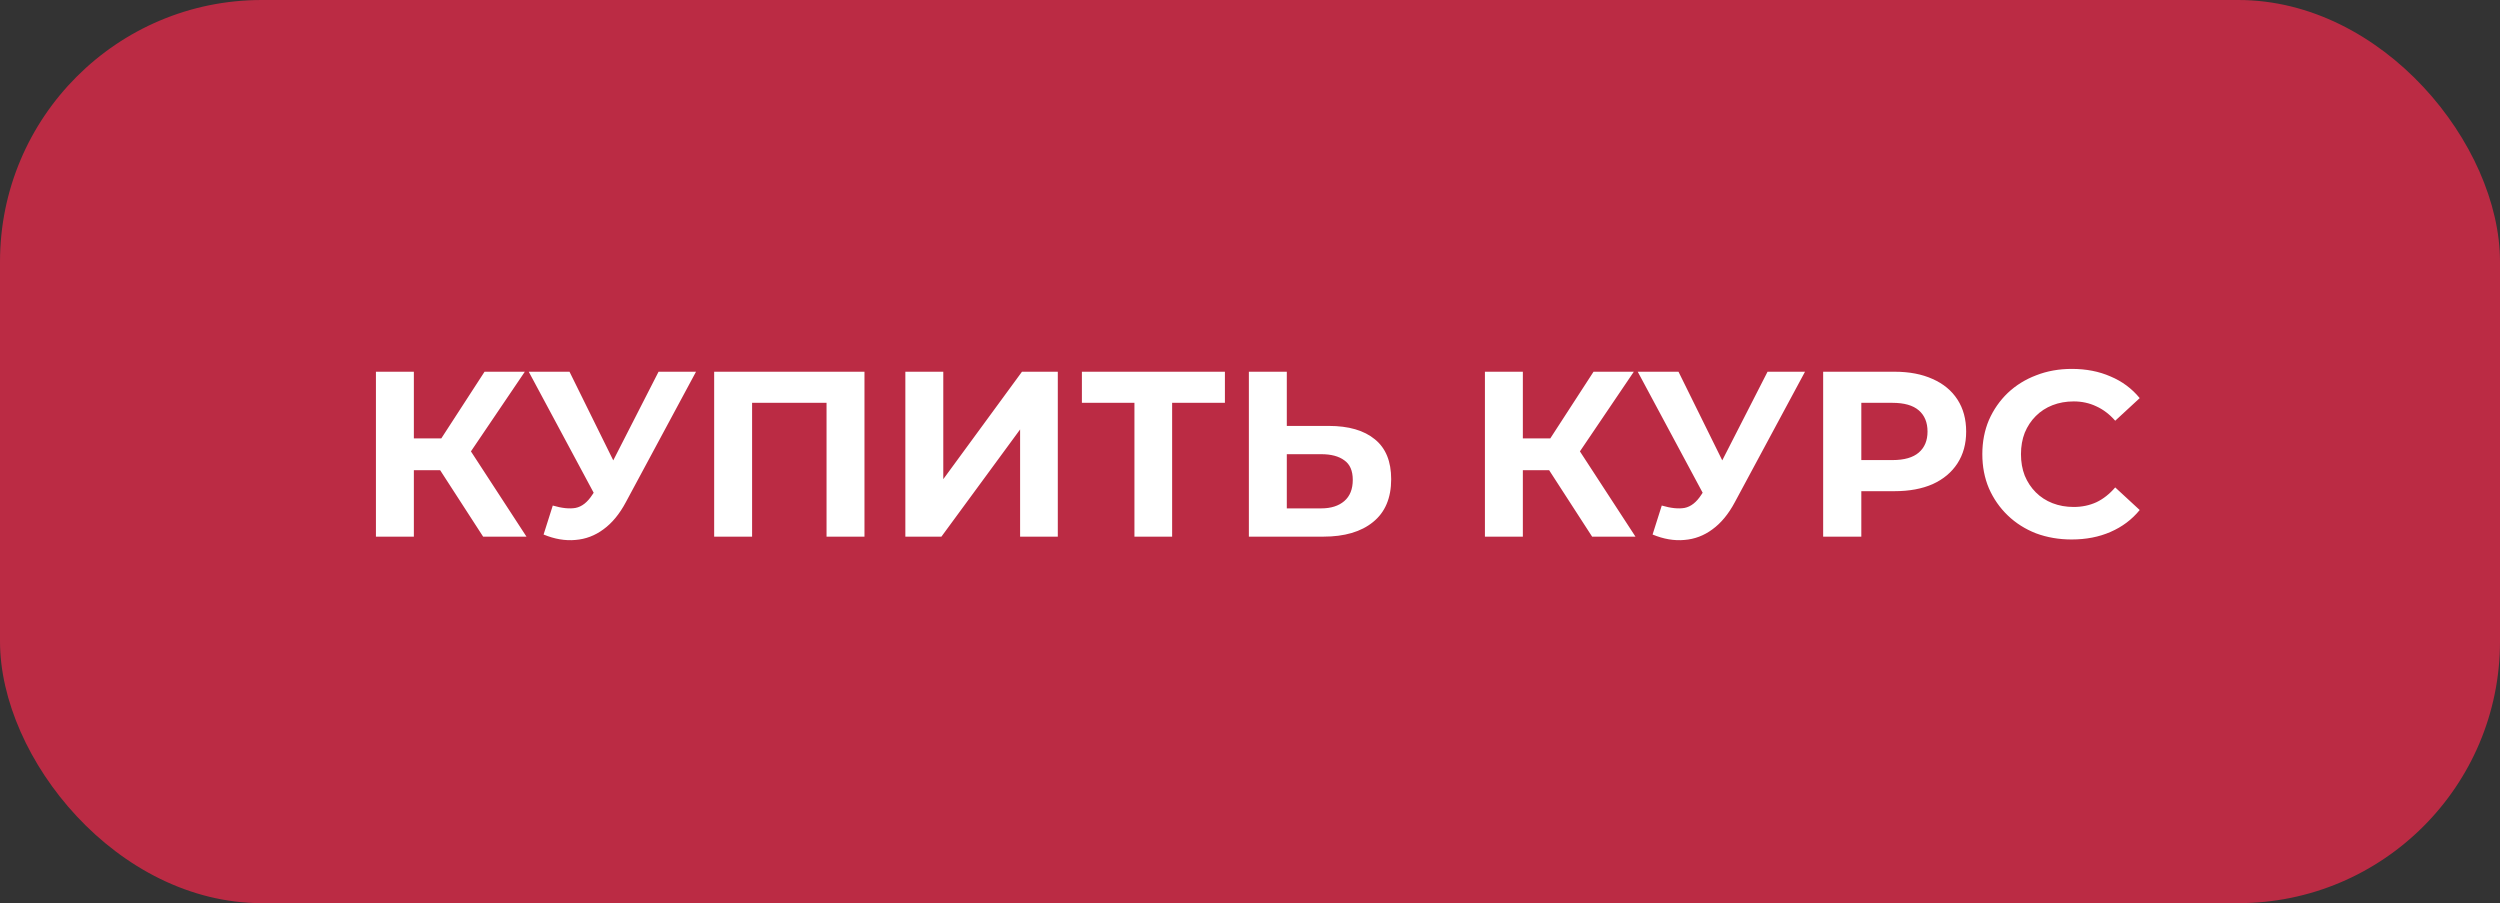
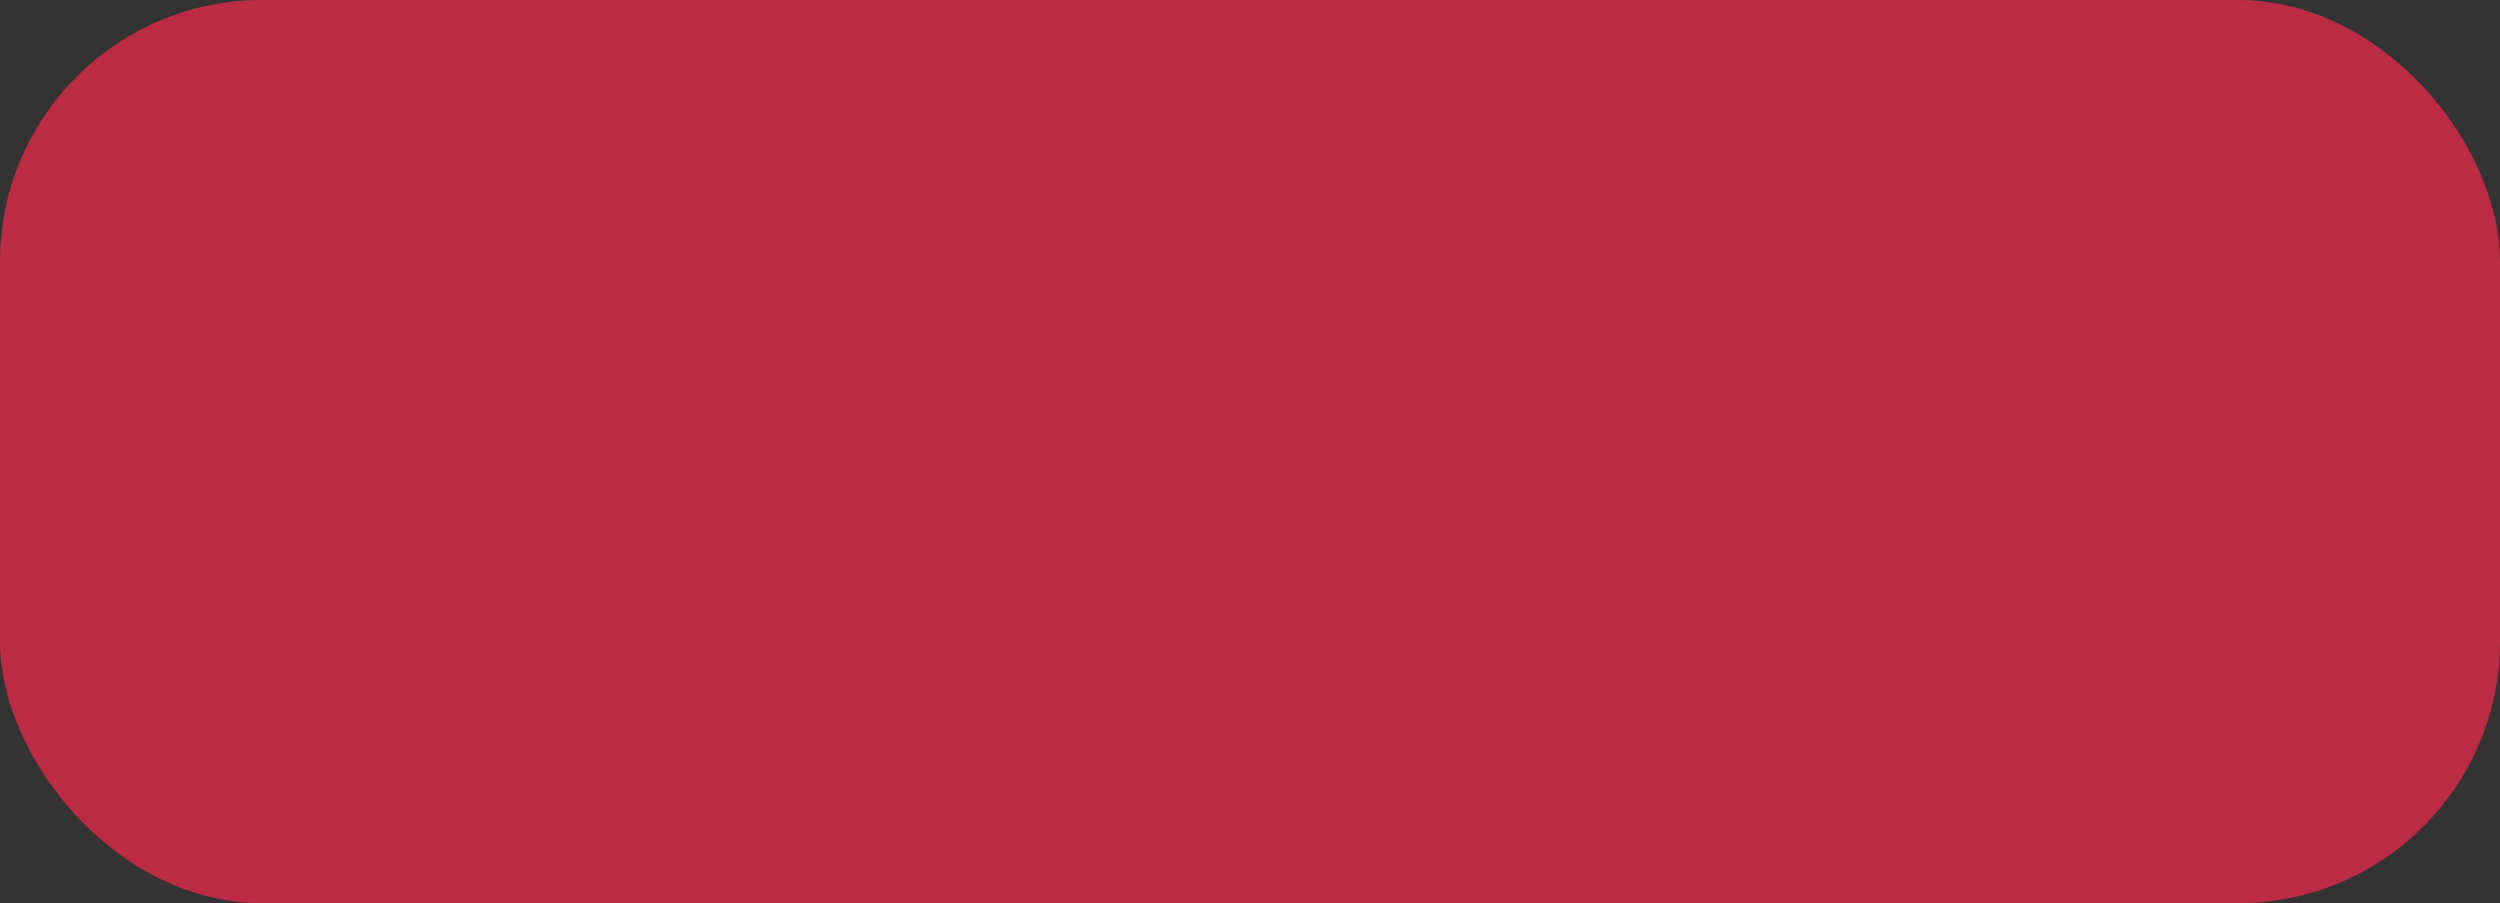
<svg xmlns="http://www.w3.org/2000/svg" width="191" height="69" viewBox="0 0 191 69" fill="none">
  <rect x="0" y="0" width="191" height="69" fill="#333333" stroke="none" />
  <rect width="191" height="69" rx="20" fill="#BB2B44" />
-   <path d="M36.911 41L32.987 34.934L35.345 33.512L40.223 41H36.911ZM28.721 41V28.4H31.619V41H28.721ZM30.773 35.924V33.494H35.165V35.924H30.773ZM35.615 35.024L32.933 34.7L37.019 28.4H40.097L35.615 35.024ZM42.232 38.624C42.928 38.828 43.51 38.888 43.978 38.804C44.458 38.708 44.884 38.372 45.256 37.796L45.868 36.878L46.138 36.572L50.314 28.4H53.176L47.812 38.372C47.332 39.272 46.762 39.962 46.102 40.442C45.454 40.922 44.74 41.192 43.96 41.252C43.18 41.324 42.37 41.186 41.53 40.838L42.232 38.624ZM46.084 39.002L40.396 28.4H43.51L47.686 36.86L46.084 39.002ZM54.562 41V28.4H66.046V41H63.148V30.11L63.814 30.776H56.794L57.46 30.11V41H54.562ZM69.169 41V28.4H72.067V36.608L78.079 28.4H80.816V41H77.936V32.81L71.924 41H69.169ZM86.671 41V30.11L87.337 30.776H82.657V28.4H93.583V30.776H88.903L89.551 30.11V41H86.671ZM101.516 32.54C103.04 32.54 104.216 32.882 105.044 33.566C105.872 34.238 106.286 35.252 106.286 36.608C106.286 38.048 105.824 39.14 104.9 39.884C103.988 40.628 102.722 41 101.102 41H95.414V28.4H98.312V32.54H101.516ZM100.94 38.84C101.684 38.84 102.272 38.654 102.704 38.282C103.136 37.91 103.352 37.37 103.352 36.662C103.352 35.966 103.136 35.468 102.704 35.168C102.284 34.856 101.696 34.7 100.94 34.7H98.312V38.84H100.94ZM121.638 41L117.714 34.934L120.072 33.512L124.95 41H121.638ZM113.448 41V28.4H116.346V41H113.448ZM115.5 35.924V33.494H119.892V35.924H115.5ZM120.342 35.024L117.66 34.7L121.746 28.4H124.824L120.342 35.024ZM126.959 38.624C127.655 38.828 128.237 38.888 128.705 38.804C129.185 38.708 129.611 38.372 129.983 37.796L130.595 36.878L130.865 36.572L135.041 28.4H137.903L132.539 38.372C132.059 39.272 131.489 39.962 130.829 40.442C130.181 40.922 129.467 41.192 128.687 41.252C127.907 41.324 127.097 41.186 126.257 40.838L126.959 38.624ZM130.811 39.002L125.123 28.4H128.237L132.413 36.86L130.811 39.002ZM139.289 41V28.4H144.743C145.871 28.4 146.843 28.586 147.659 28.958C148.475 29.318 149.105 29.84 149.549 30.524C149.993 31.208 150.215 32.024 150.215 32.972C150.215 33.908 149.993 34.718 149.549 35.402C149.105 36.086 148.475 36.614 147.659 36.986C146.843 37.346 145.871 37.526 144.743 37.526H140.909L142.205 36.212V41H139.289ZM142.205 36.536L140.909 35.15H144.581C145.481 35.15 146.153 34.958 146.597 34.574C147.041 34.19 147.263 33.656 147.263 32.972C147.263 32.276 147.041 31.736 146.597 31.352C146.153 30.968 145.481 30.776 144.581 30.776H140.909L142.205 29.39V36.536ZM158.272 41.216C157.3 41.216 156.394 41.06 155.554 40.748C154.726 40.424 154.006 39.968 153.394 39.38C152.782 38.792 152.302 38.102 151.954 37.31C151.618 36.518 151.45 35.648 151.45 34.7C151.45 33.752 151.618 32.882 151.954 32.09C152.302 31.298 152.782 30.608 153.394 30.02C154.018 29.432 154.744 28.982 155.572 28.67C156.4 28.346 157.306 28.184 158.29 28.184C159.382 28.184 160.366 28.376 161.242 28.76C162.13 29.132 162.874 29.684 163.474 30.416L161.602 32.144C161.17 31.652 160.69 31.286 160.162 31.046C159.634 30.794 159.058 30.668 158.434 30.668C157.846 30.668 157.306 30.764 156.814 30.956C156.322 31.148 155.896 31.424 155.536 31.784C155.176 32.144 154.894 32.57 154.69 33.062C154.498 33.554 154.402 34.1 154.402 34.7C154.402 35.3 154.498 35.846 154.69 36.338C154.894 36.83 155.176 37.256 155.536 37.616C155.896 37.976 156.322 38.252 156.814 38.444C157.306 38.636 157.846 38.732 158.434 38.732C159.058 38.732 159.634 38.612 160.162 38.372C160.69 38.12 161.17 37.742 161.602 37.238L163.474 38.966C162.874 39.698 162.13 40.256 161.242 40.64C160.366 41.024 159.376 41.216 158.272 41.216Z" fill="white" />
</svg>